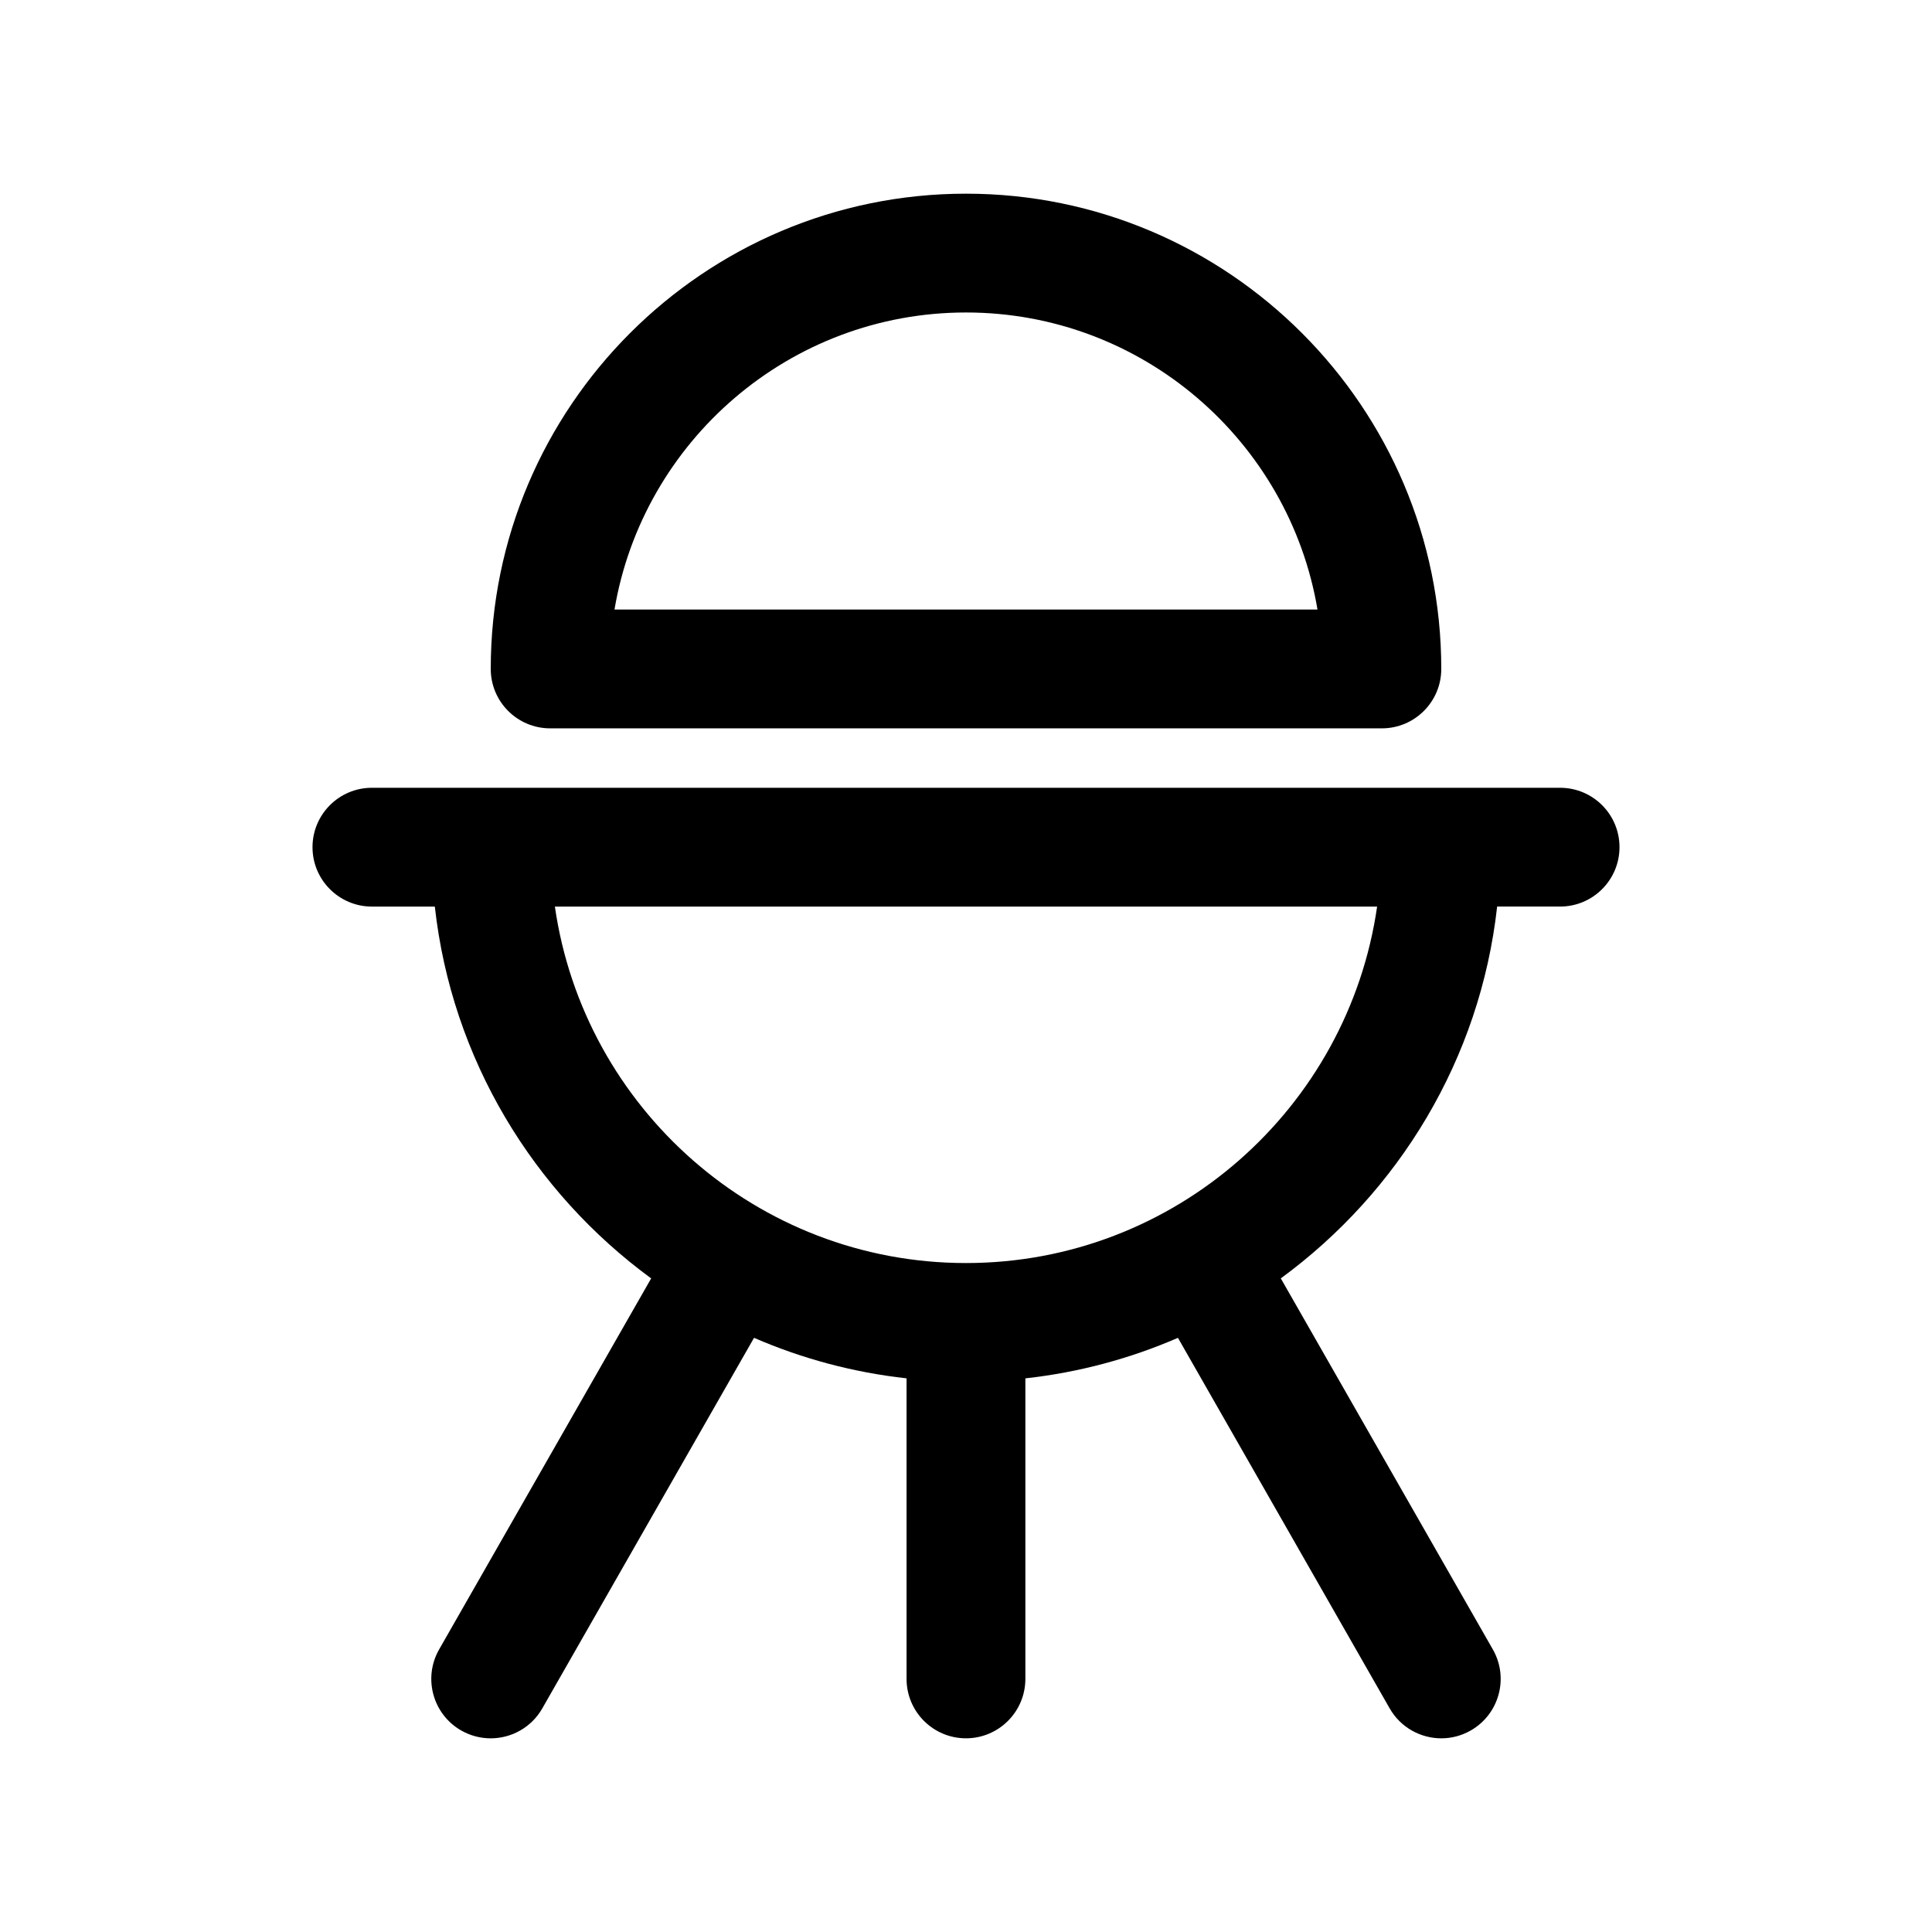
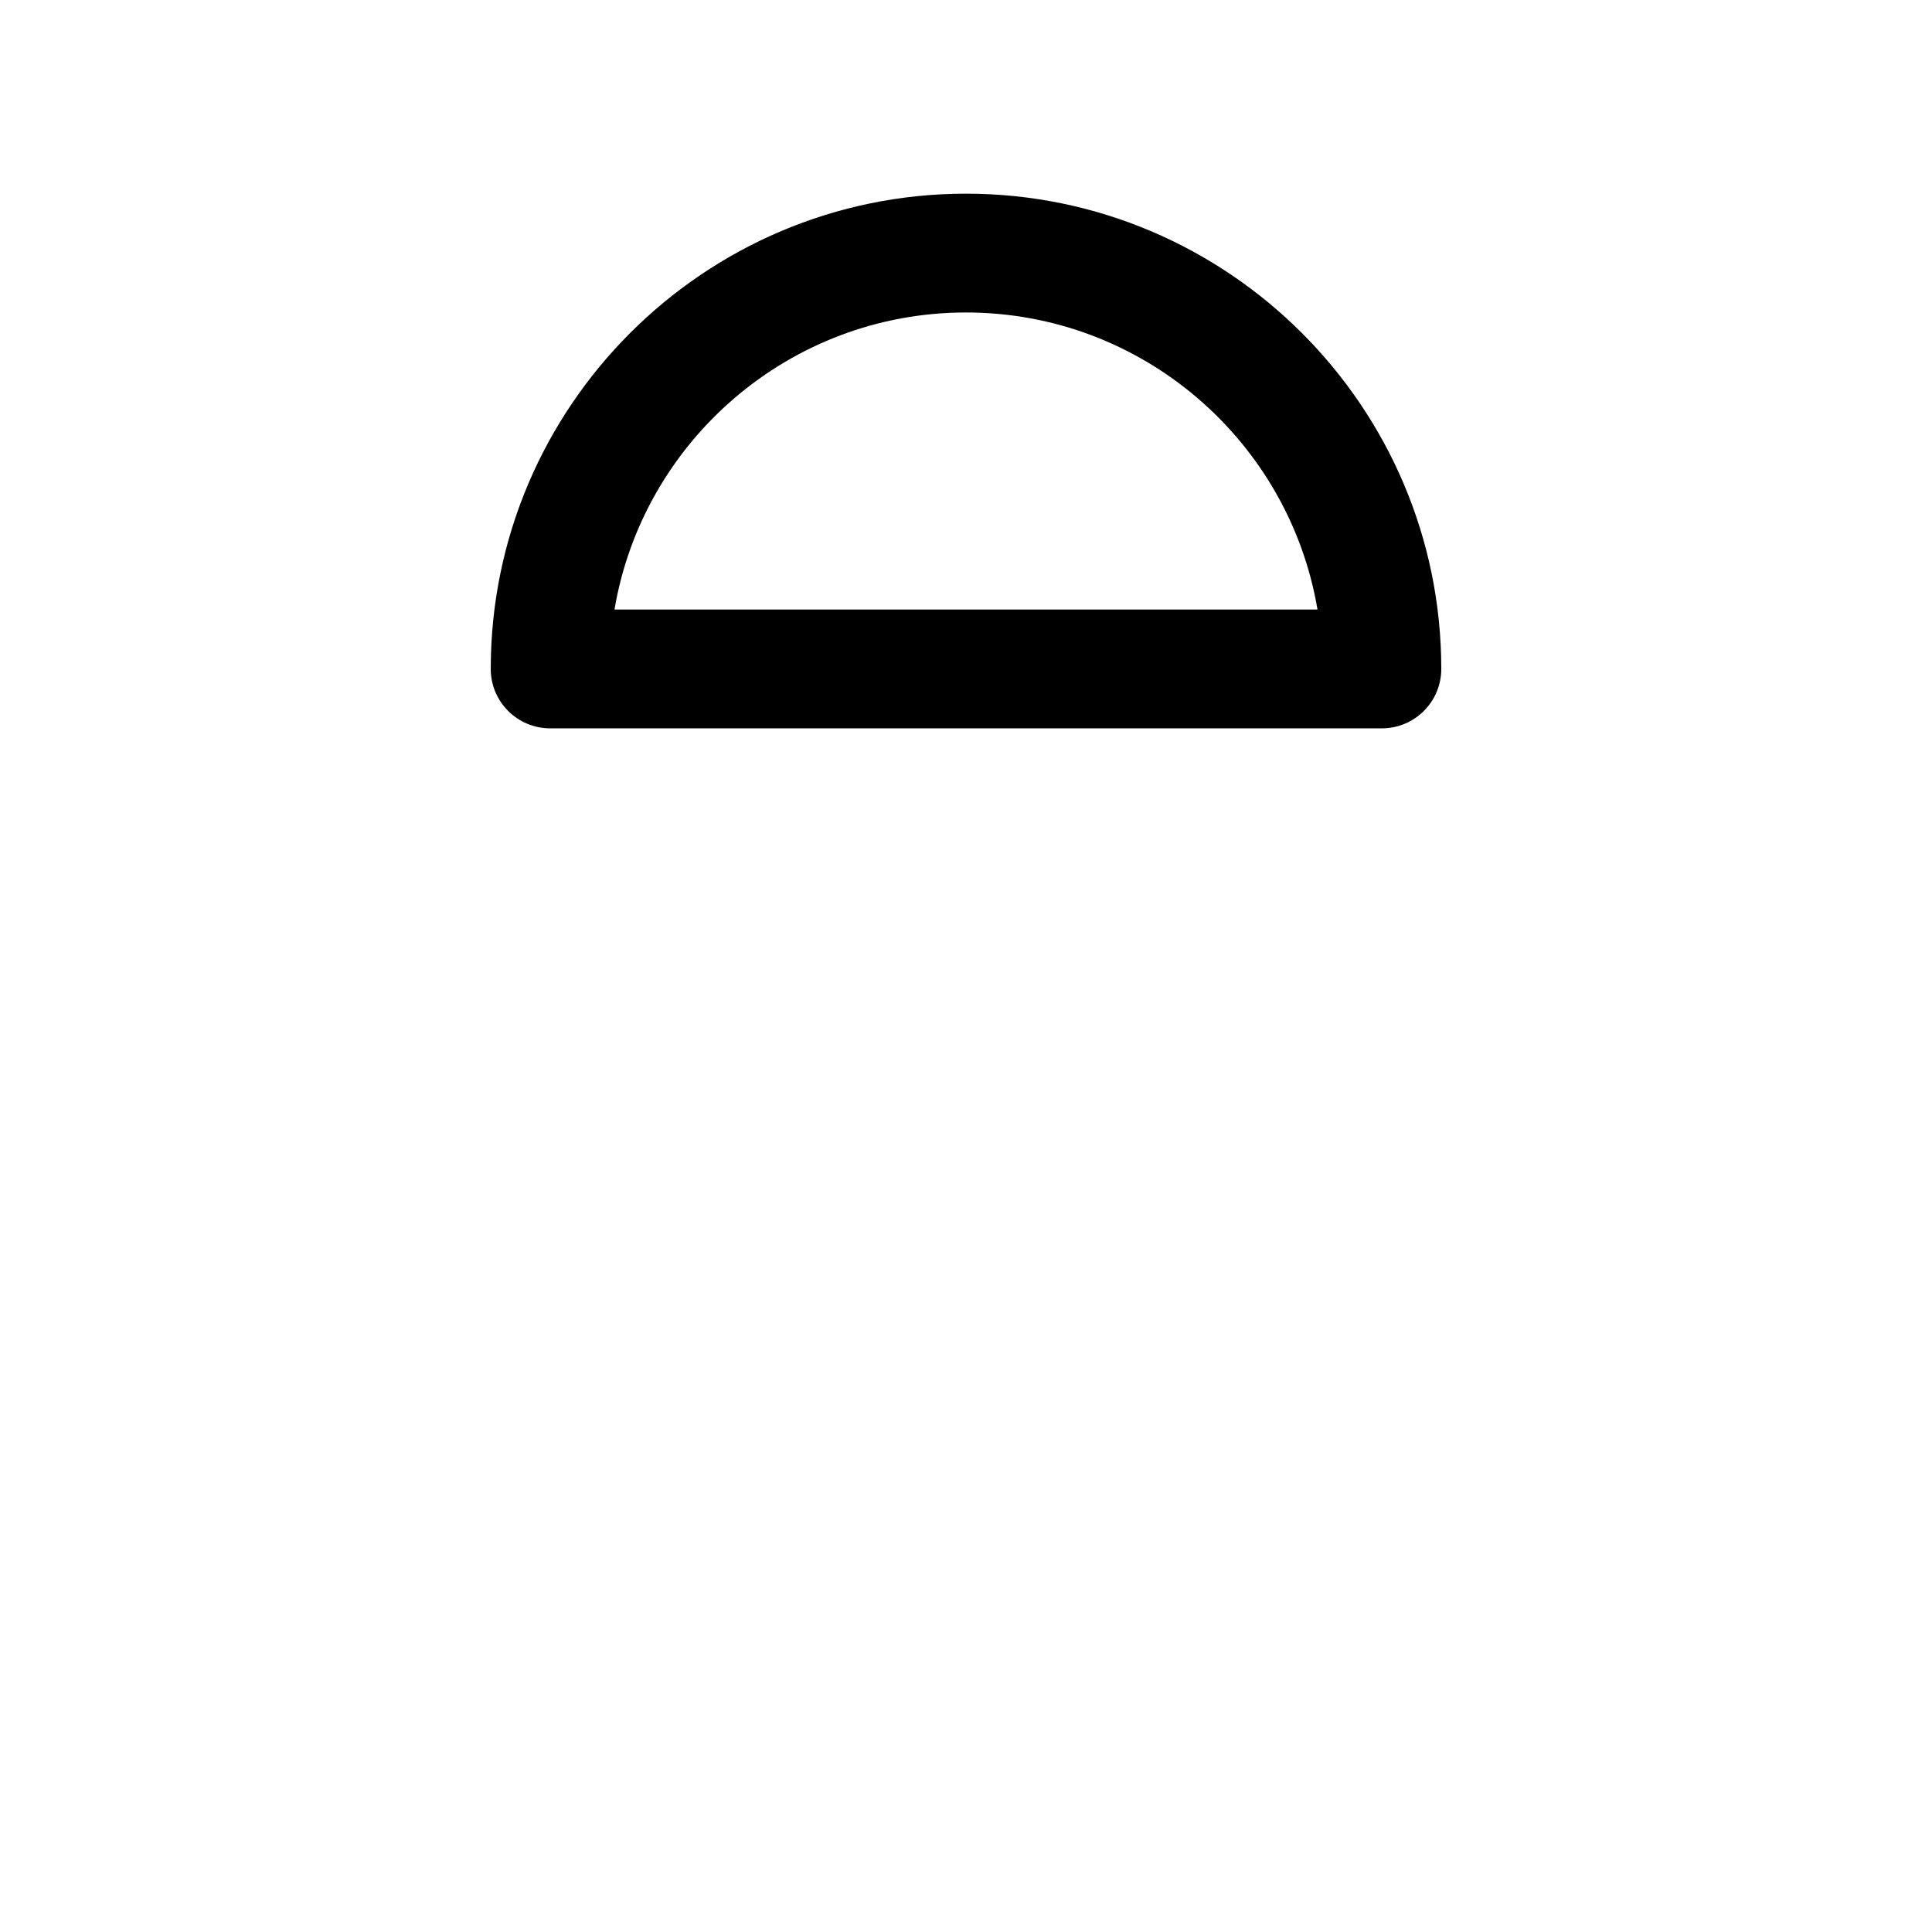
<svg xmlns="http://www.w3.org/2000/svg" fill="#000000" width="800px" height="800px" version="1.1" viewBox="144 144 512 512">
  <g>
-     <path d="m557.44 352.77h-314.88c-8.691 0-15.742 7.055-15.742 15.742 0 8.691 7.055 15.742 15.742 15.742h16.672c4.488 40.422 26.098 75.656 57.332 98.535l-56.191 98.328c-4.312 7.551-1.691 17.168 5.856 21.484 2.473 1.406 5.16 2.074 7.805 2.074 5.465 0 10.777-2.844 13.68-7.934l56.113-98.203c12.633 5.481 26.215 9.164 40.422 10.738v79.652c0 8.691 7.055 15.742 15.742 15.742 8.691 0 15.742-7.055 15.742-15.742l0.004-79.648c14.219-1.574 27.789-5.258 40.43-10.738l56.113 98.203c2.914 5.086 8.227 7.93 13.688 7.93 2.644 0 5.336-0.668 7.793-2.078 7.551-4.312 10.172-13.934 5.856-21.484l-56.191-98.328c31.234-22.875 52.844-58.109 57.332-98.535h16.684c8.691 0 15.742-7.055 15.742-15.742 0.004-8.691-7.051-15.738-15.742-15.738zm-157.44 125.95c-55.41 0-101.27-41.148-108.95-94.465h217.9c-7.684 53.316-53.539 94.465-108.95 94.465z" />
    <path d="m289.79 337.02h220.42c8.691 0 15.742-7.055 15.742-15.742 0-69.445-56.504-125.95-125.95-125.95-69.445 0-125.95 56.504-125.95 125.95 0.004 8.688 7.055 15.742 15.746 15.742zm110.21-110.21c46.727 0 85.633 34.102 93.148 78.719l-186.3 0.004c7.519-44.621 46.422-78.723 93.152-78.723z" />
  </g>
</svg>